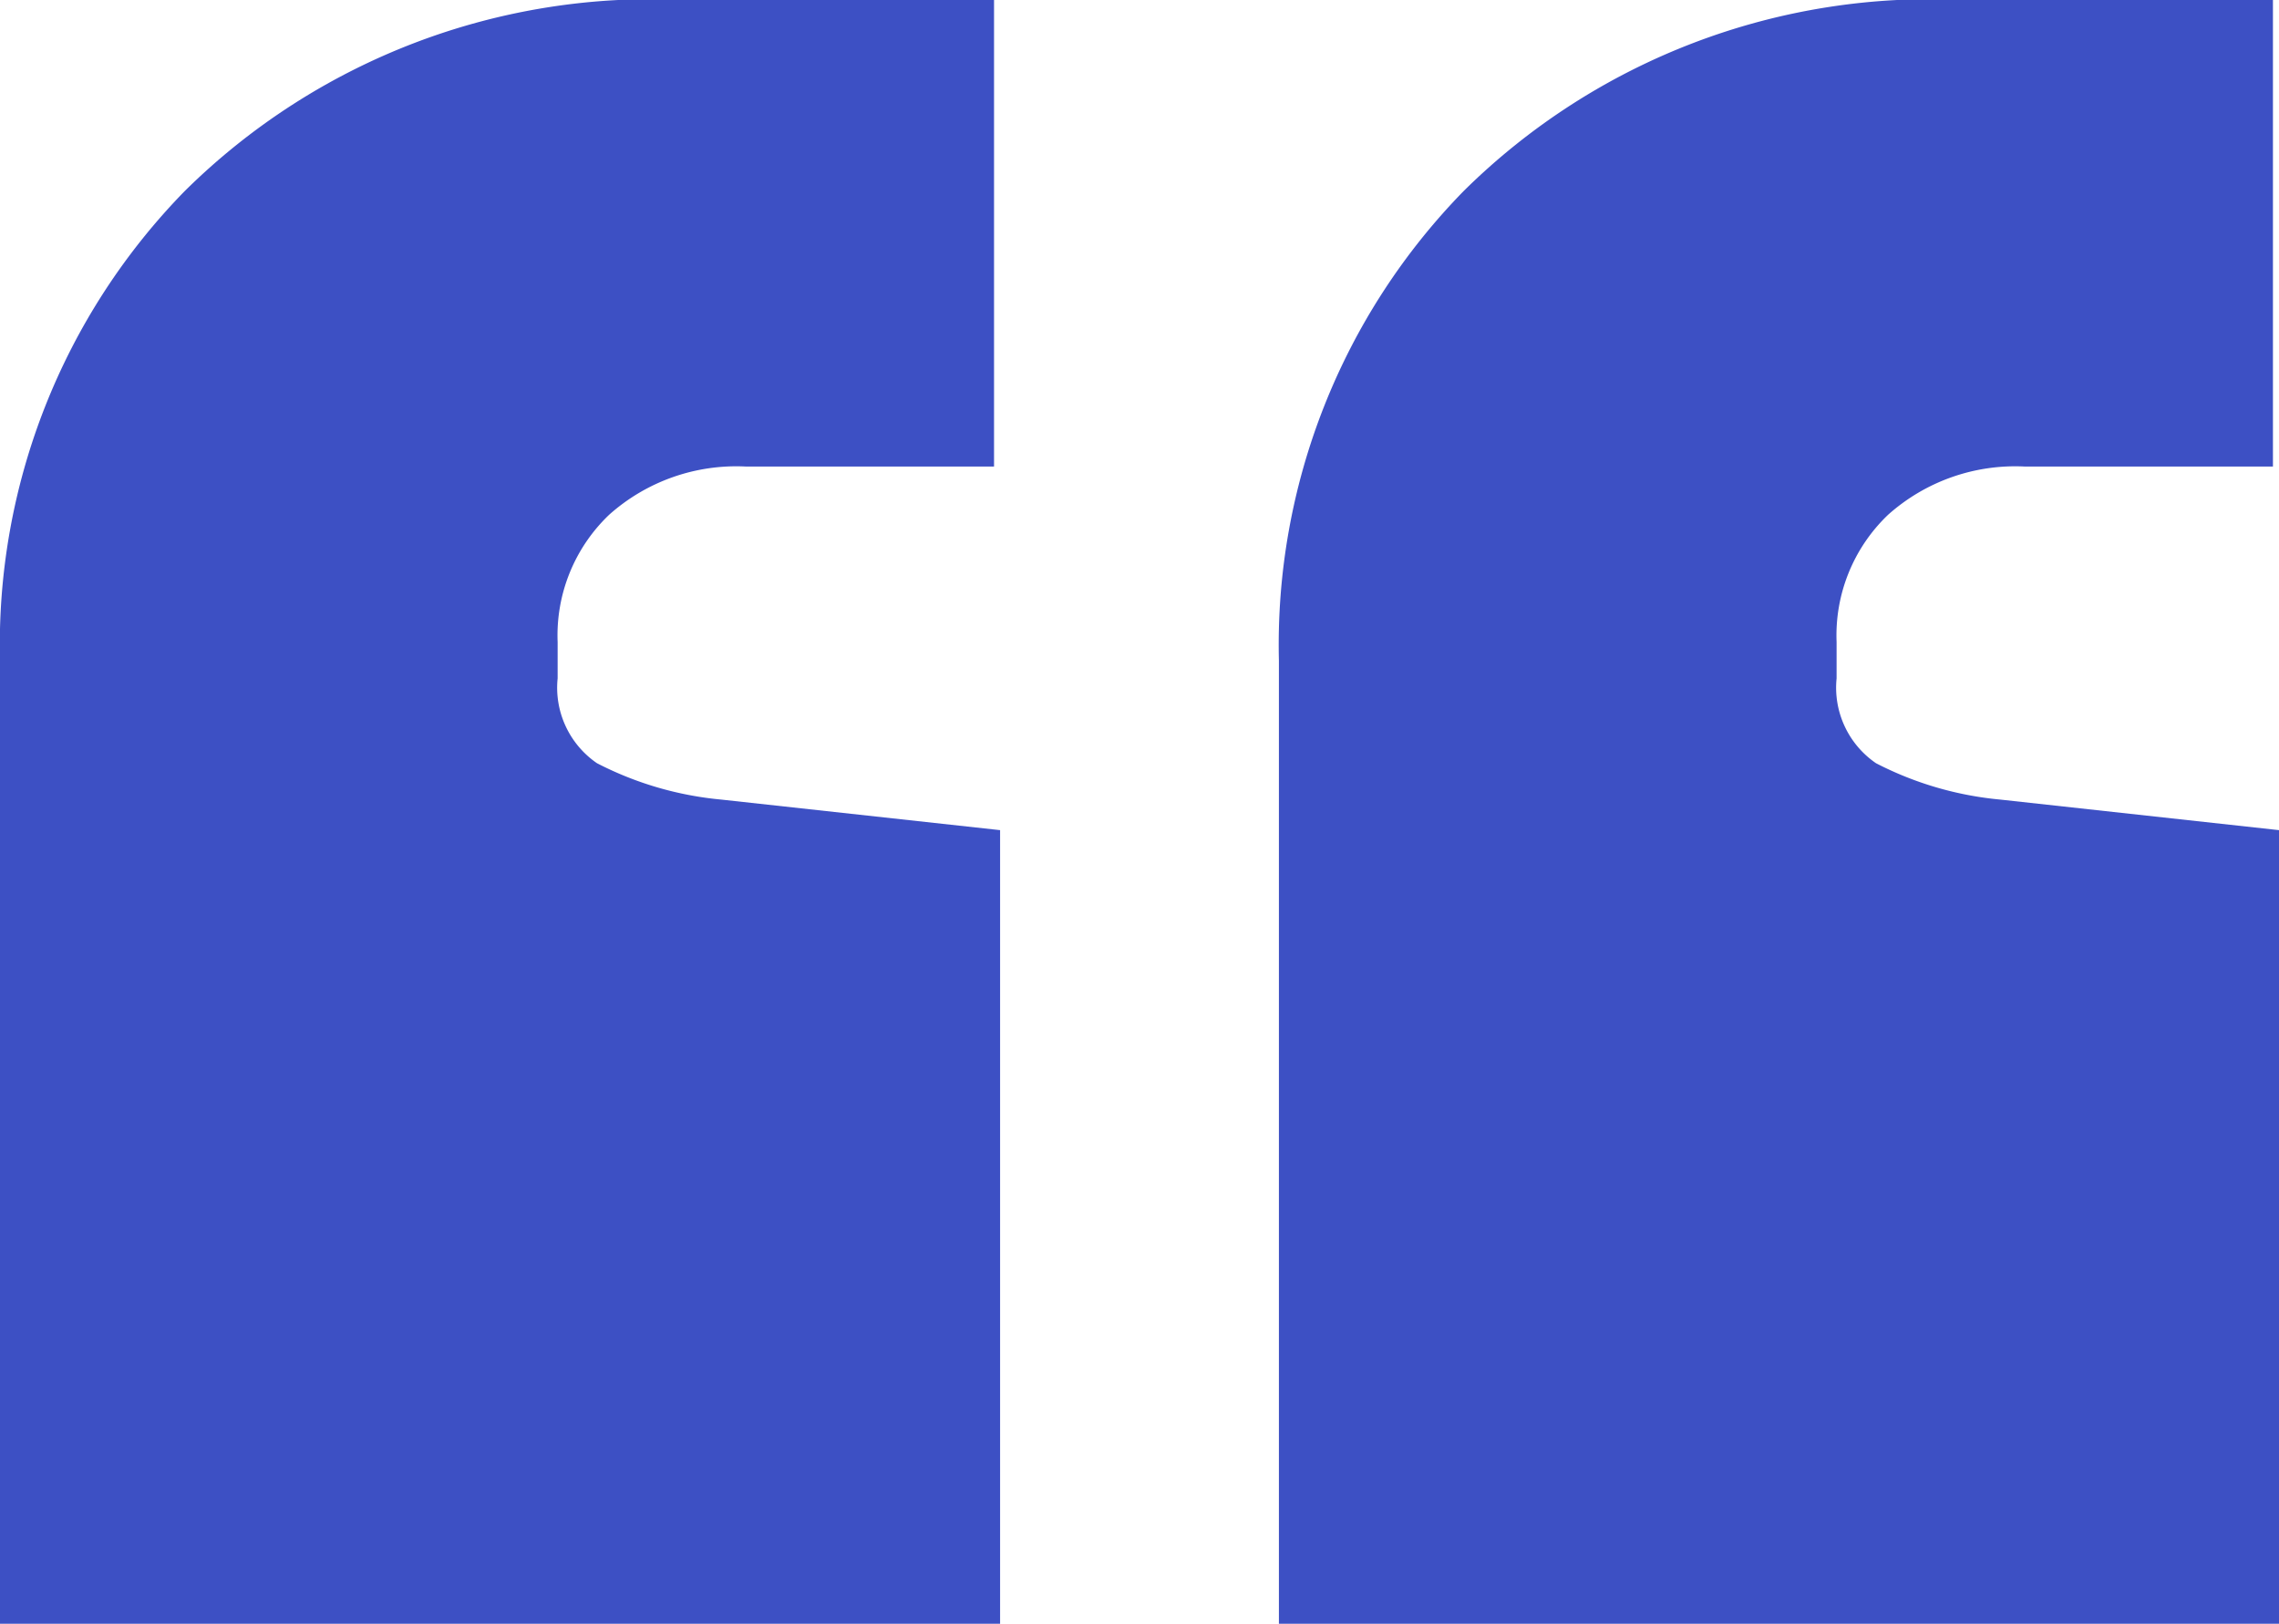
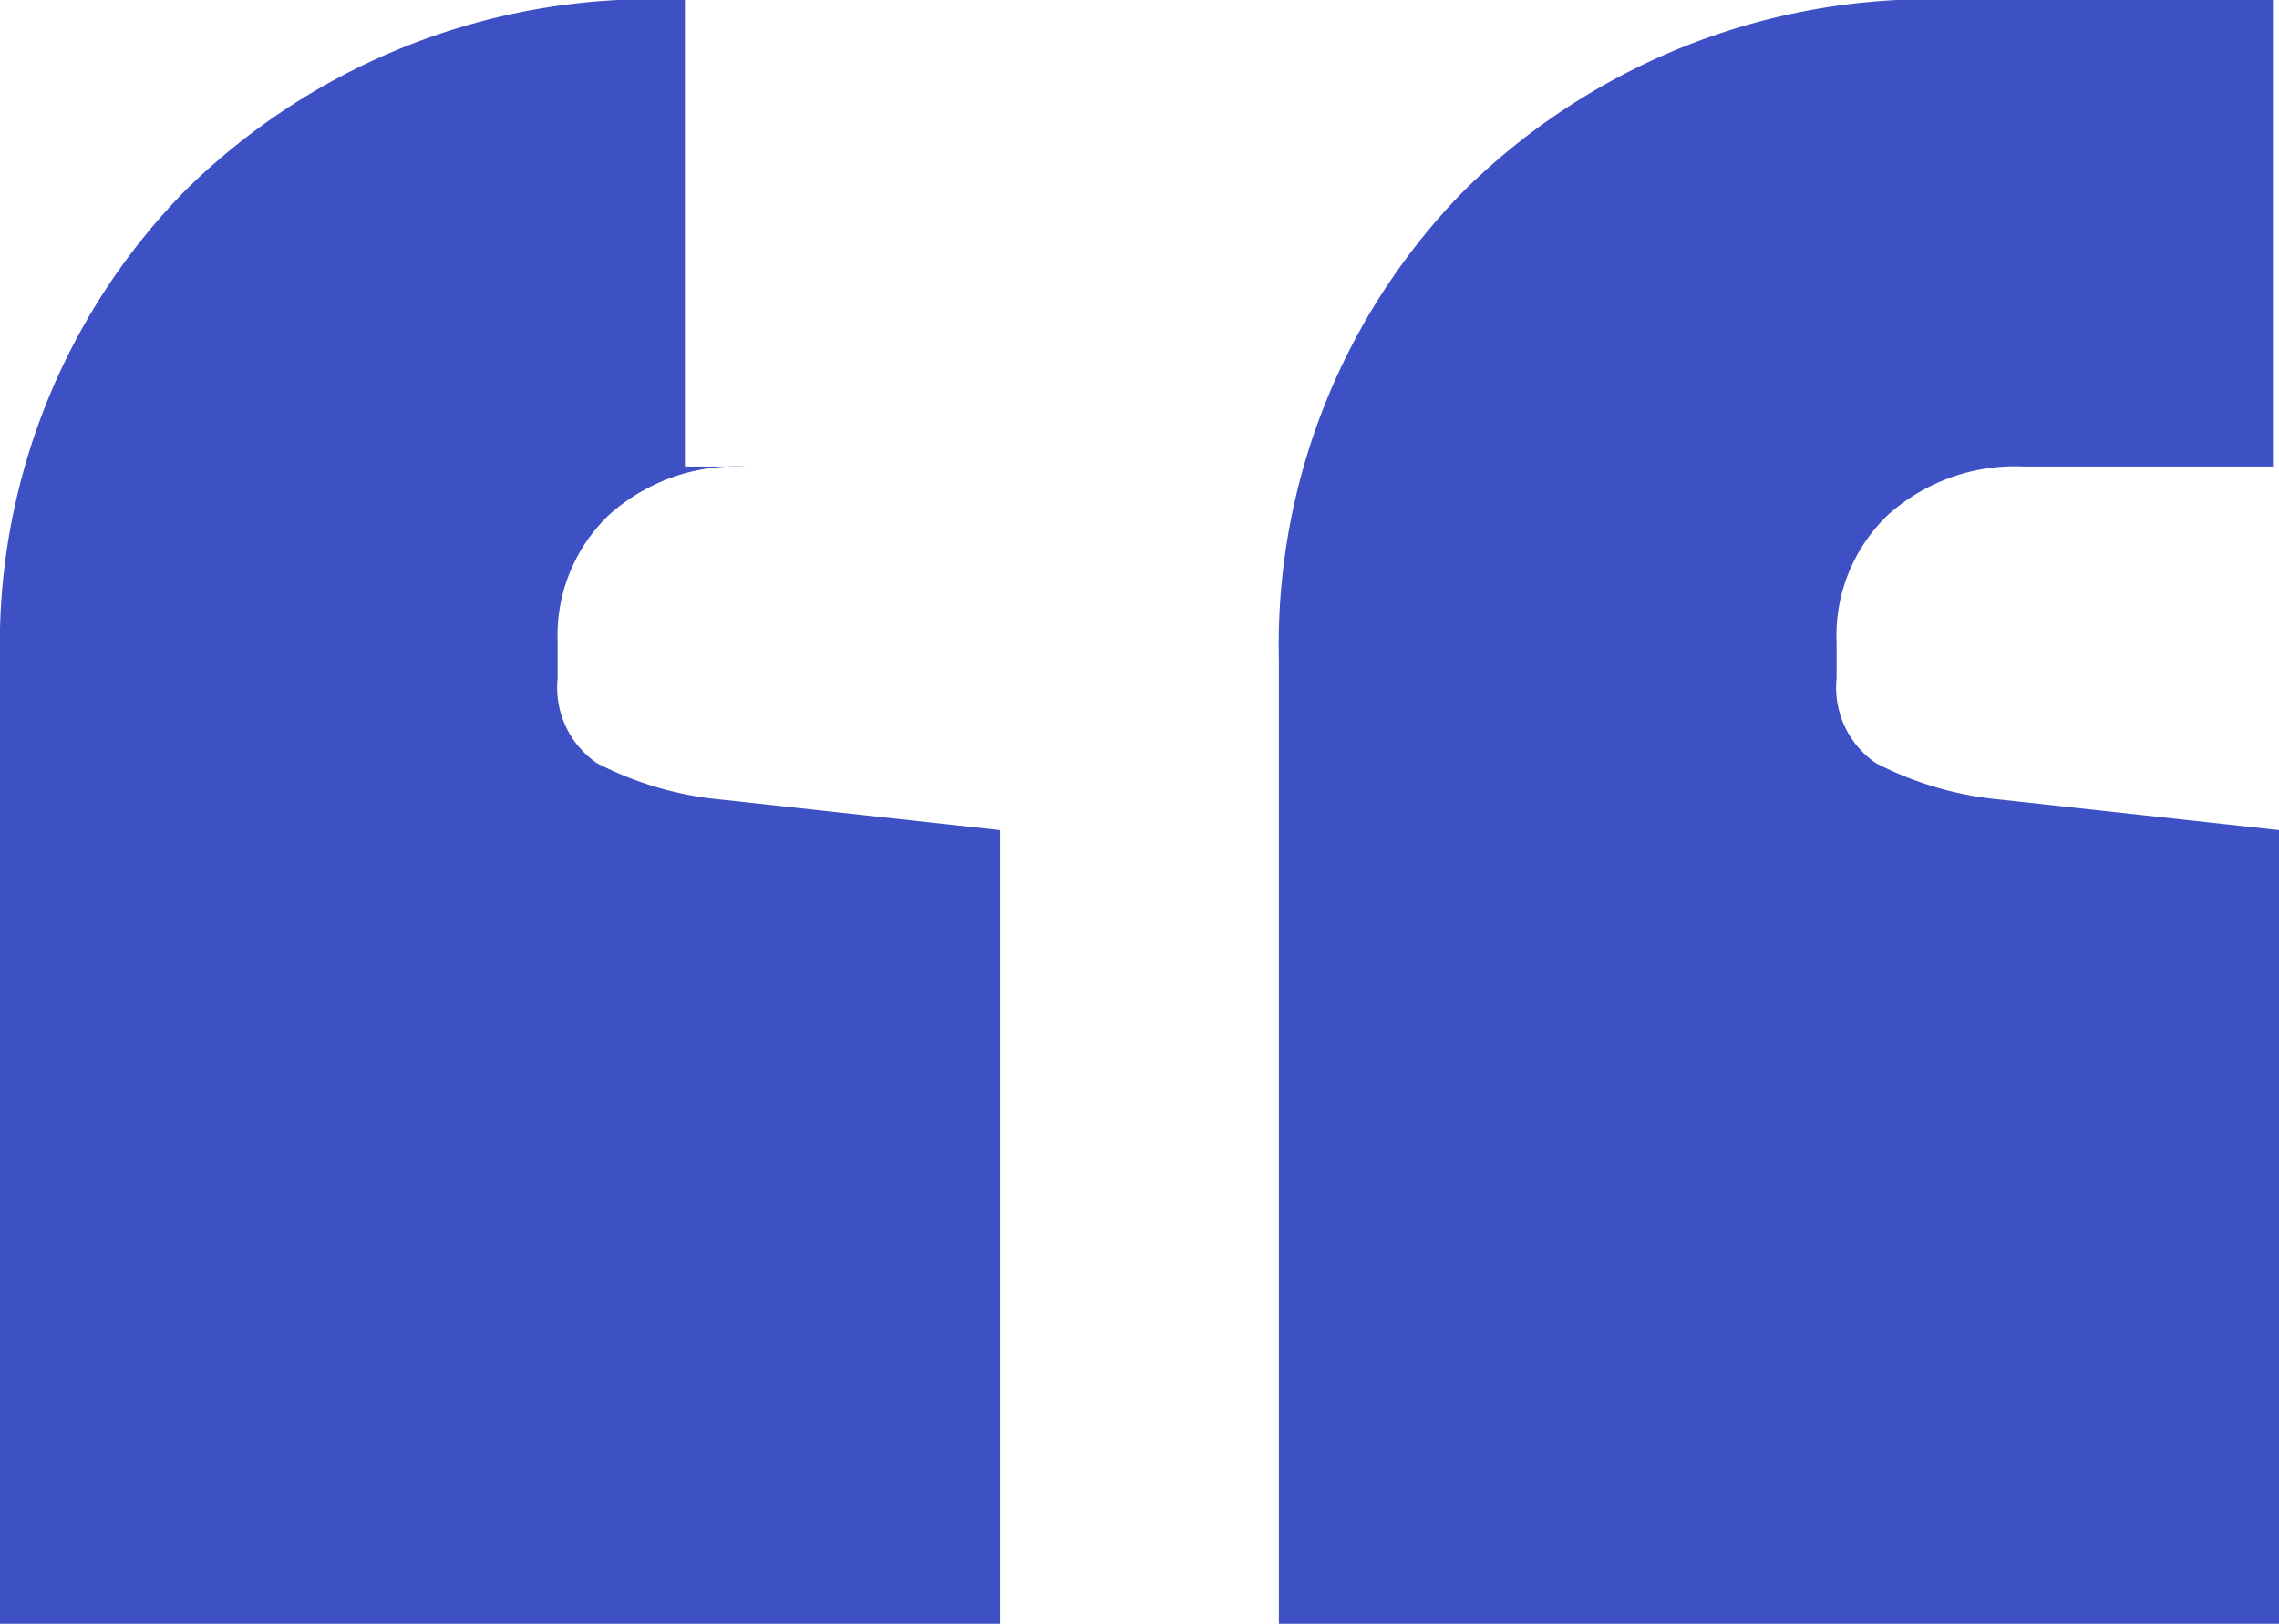
<svg xmlns="http://www.w3.org/2000/svg" width="42.488" height="30.284" viewBox="0 0 42.488 30.284">
-   <path id="Path_39200" data-name="Path 39200" d="M23.391-63.619v14.8H4.746V-66.783a12.106,12.106,0,0,1,3.447-8.757A12.374,12.374,0,0,1,17.515-79.1h5.763v8.7H18.645a3.559,3.559,0,0,0-2.543.9,3.108,3.108,0,0,0-.96,2.373v.678a1.707,1.707,0,0,0,.734,1.582,6.307,6.307,0,0,0,2.316.678Zm23.843,0v14.8H28.589V-66.783a12.106,12.106,0,0,1,3.447-8.757A12.374,12.374,0,0,1,41.358-79.1h5.763v8.7H42.488a3.559,3.559,0,0,0-2.542.9,3.108,3.108,0,0,0-.96,2.373v.678a1.707,1.707,0,0,0,.735,1.582,6.307,6.307,0,0,0,2.316.678Z" transform="translate(-4.746 79.1)" fill="#3d50c4" />
+   <path id="Path_39200" data-name="Path 39200" d="M23.391-63.619v14.8H4.746V-66.783a12.106,12.106,0,0,1,3.447-8.757A12.374,12.374,0,0,1,17.515-79.1v8.7H18.645a3.559,3.559,0,0,0-2.543.9,3.108,3.108,0,0,0-.96,2.373v.678a1.707,1.707,0,0,0,.734,1.582,6.307,6.307,0,0,0,2.316.678Zm23.843,0v14.8H28.589V-66.783a12.106,12.106,0,0,1,3.447-8.757A12.374,12.374,0,0,1,41.358-79.1h5.763v8.7H42.488a3.559,3.559,0,0,0-2.542.9,3.108,3.108,0,0,0-.96,2.373v.678a1.707,1.707,0,0,0,.735,1.582,6.307,6.307,0,0,0,2.316.678Z" transform="translate(-4.746 79.1)" fill="#3d50c4" />
</svg>